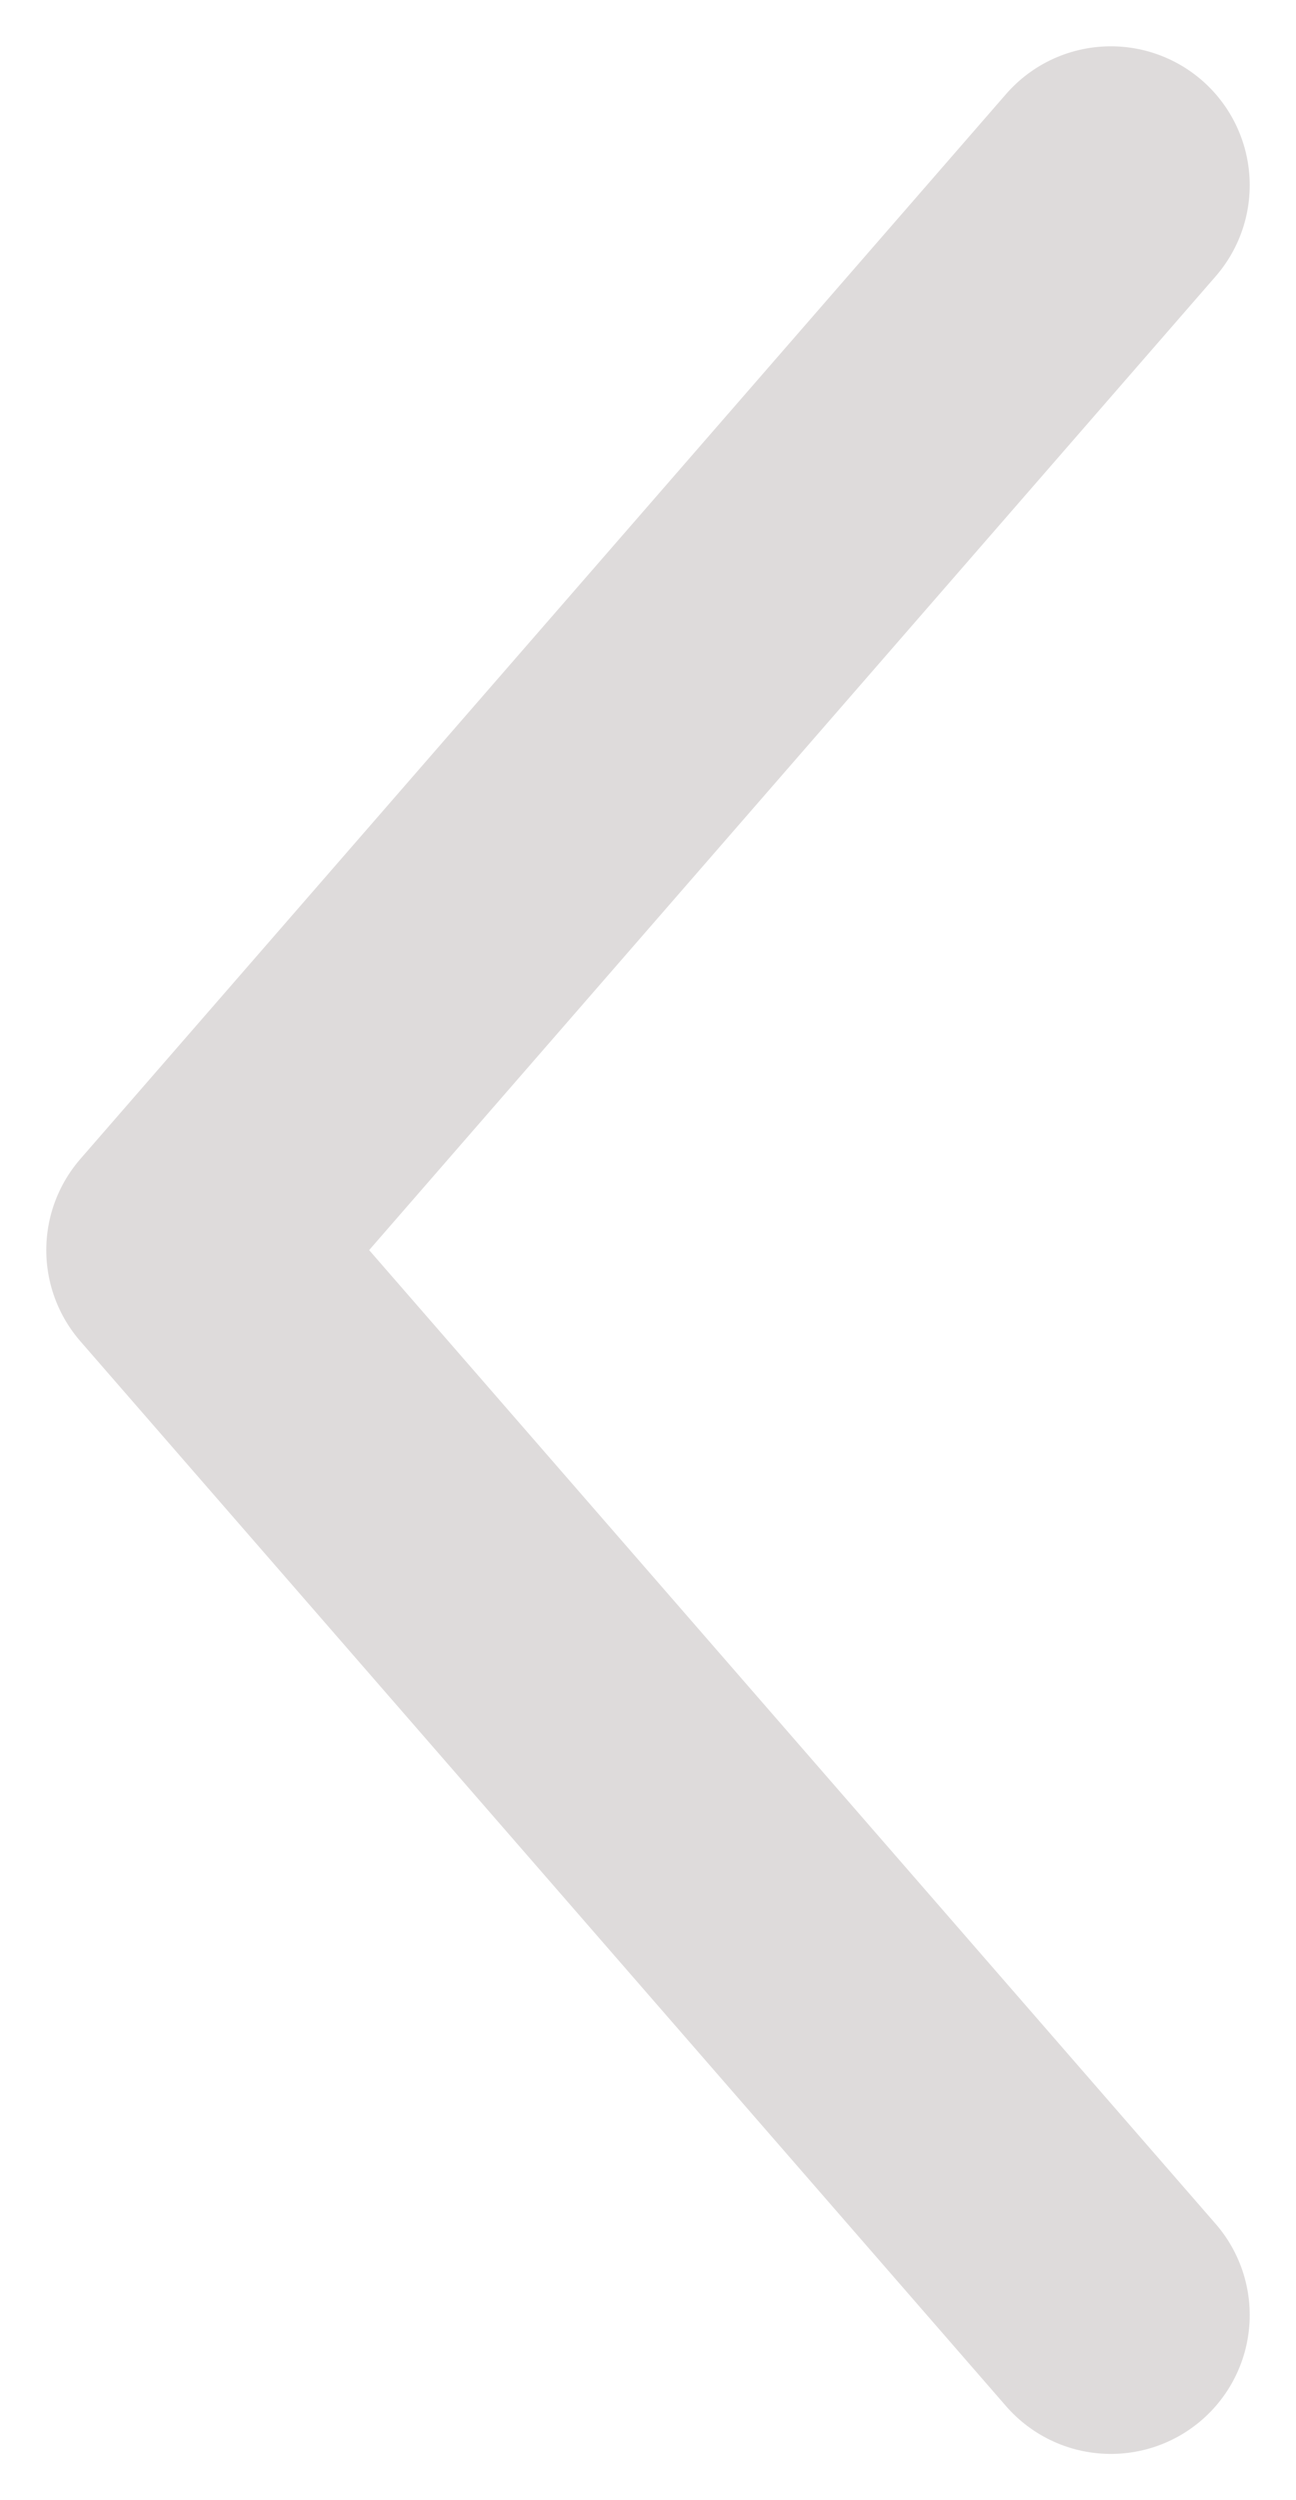
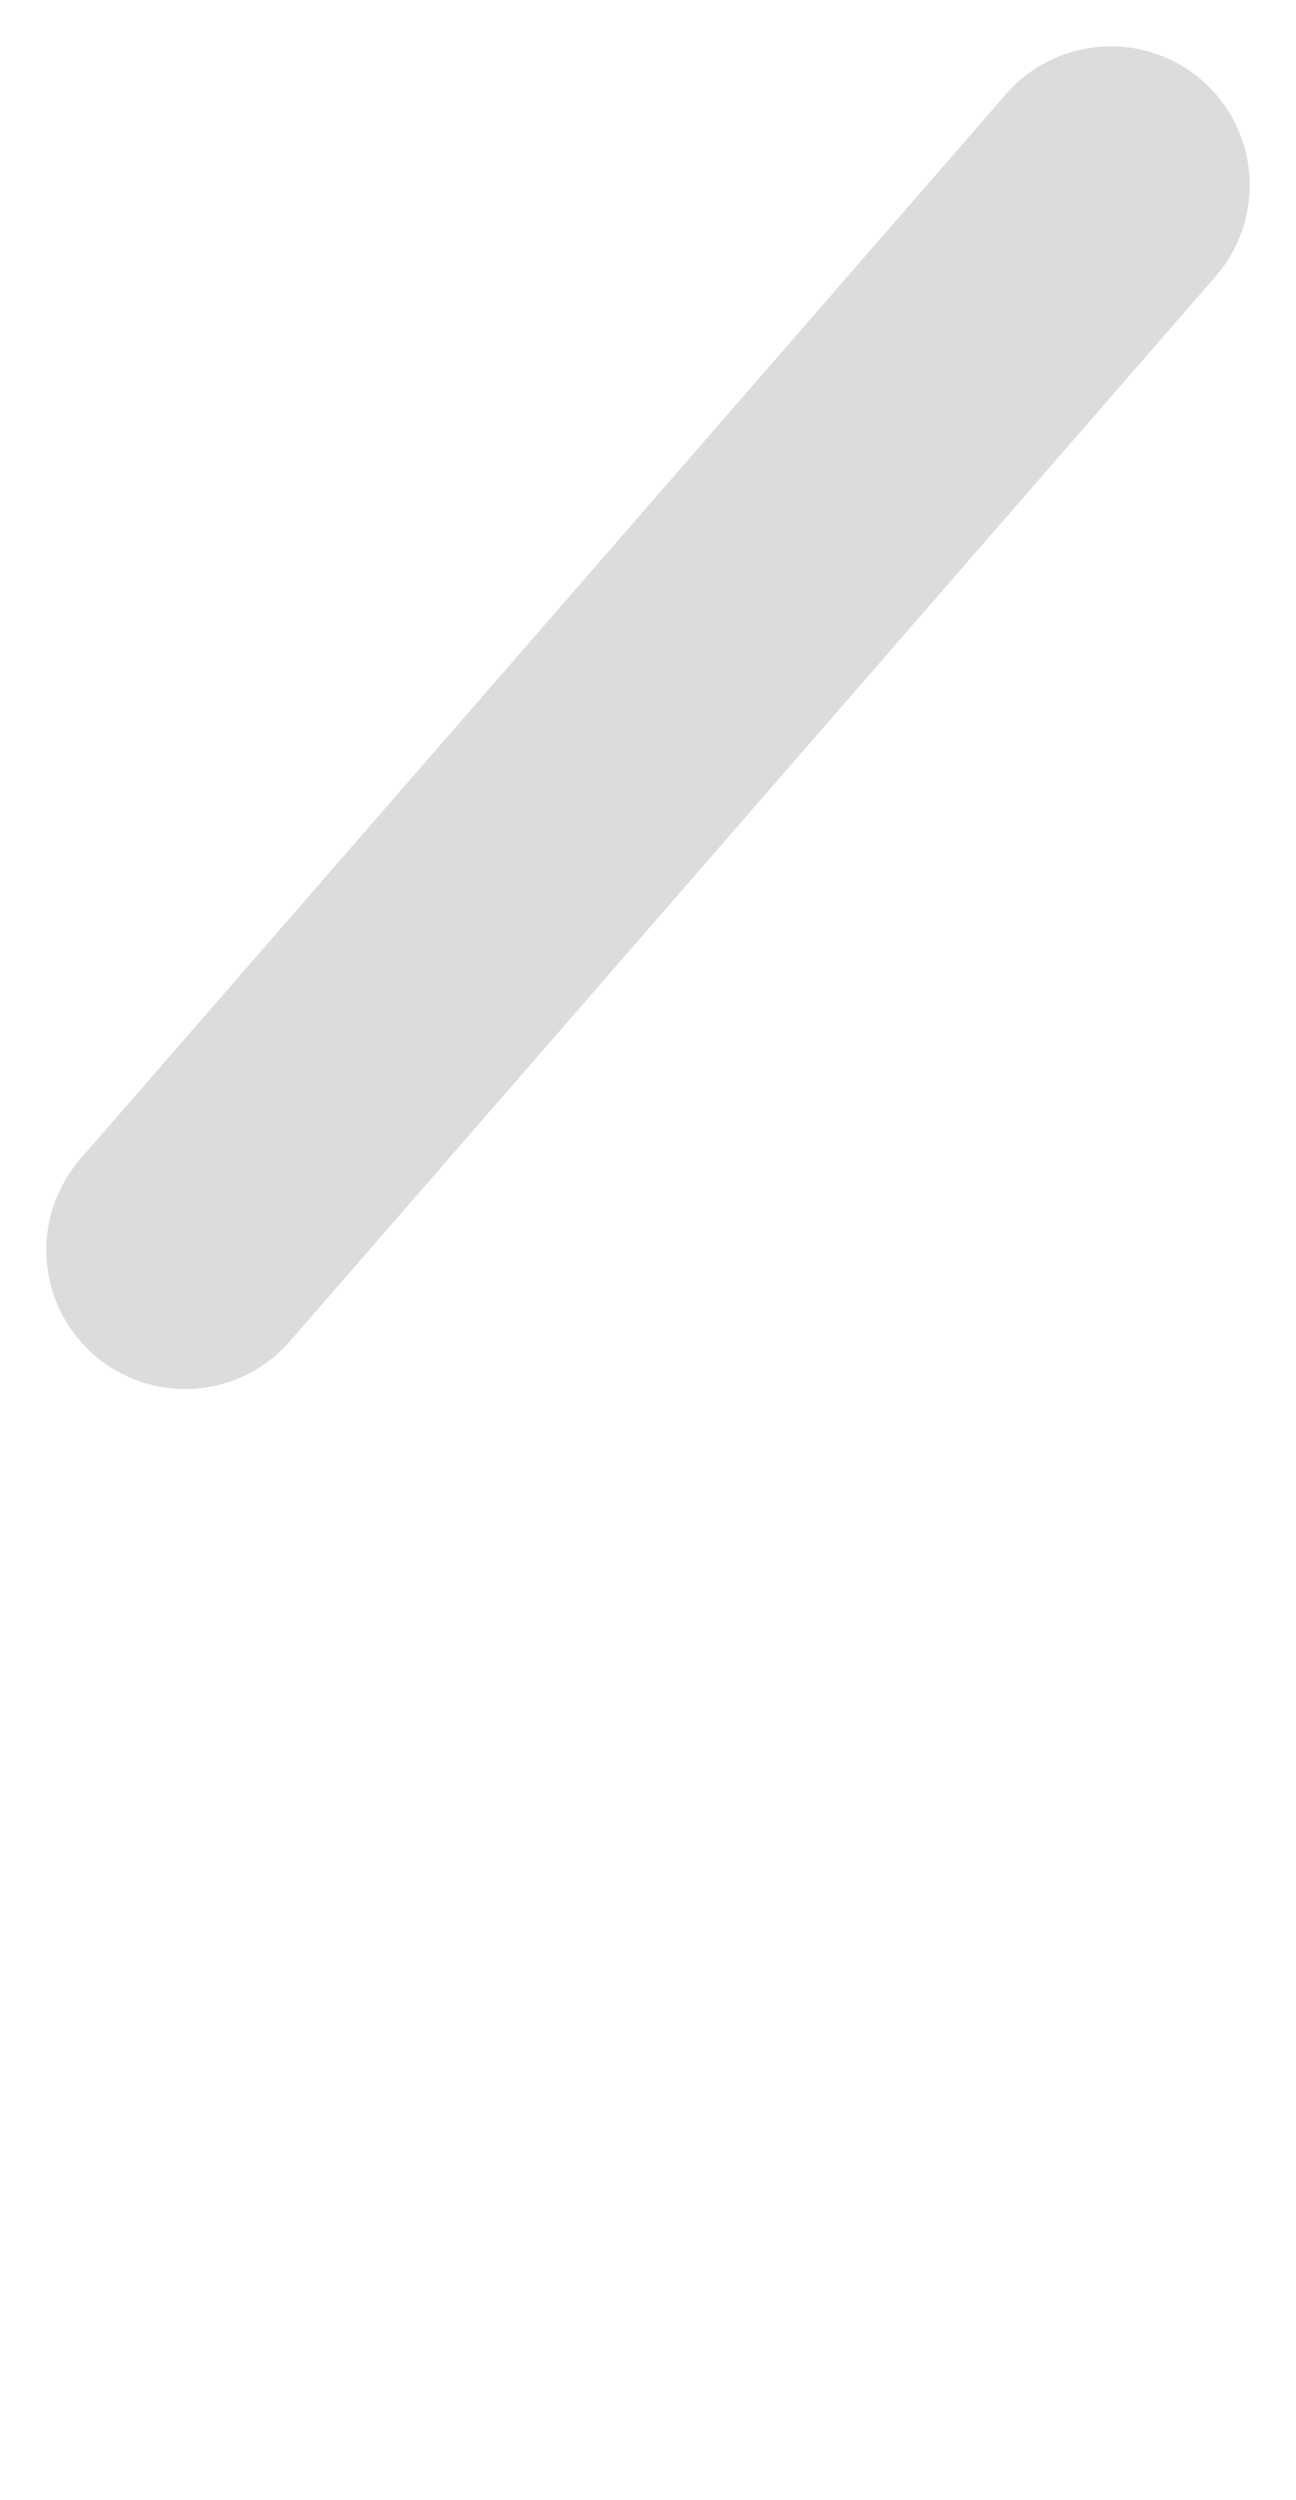
<svg xmlns="http://www.w3.org/2000/svg" width="14" height="27" viewBox="0 0 14 27" fill="none">
-   <path d="M12 2L2 13.5L12 25" stroke="#DEDBDB" stroke-width="3" stroke-linecap="round" stroke-linejoin="round" />
+   <path d="M12 2L2 13.5" stroke="#DEDBDB" stroke-width="3" stroke-linecap="round" stroke-linejoin="round" />
</svg>